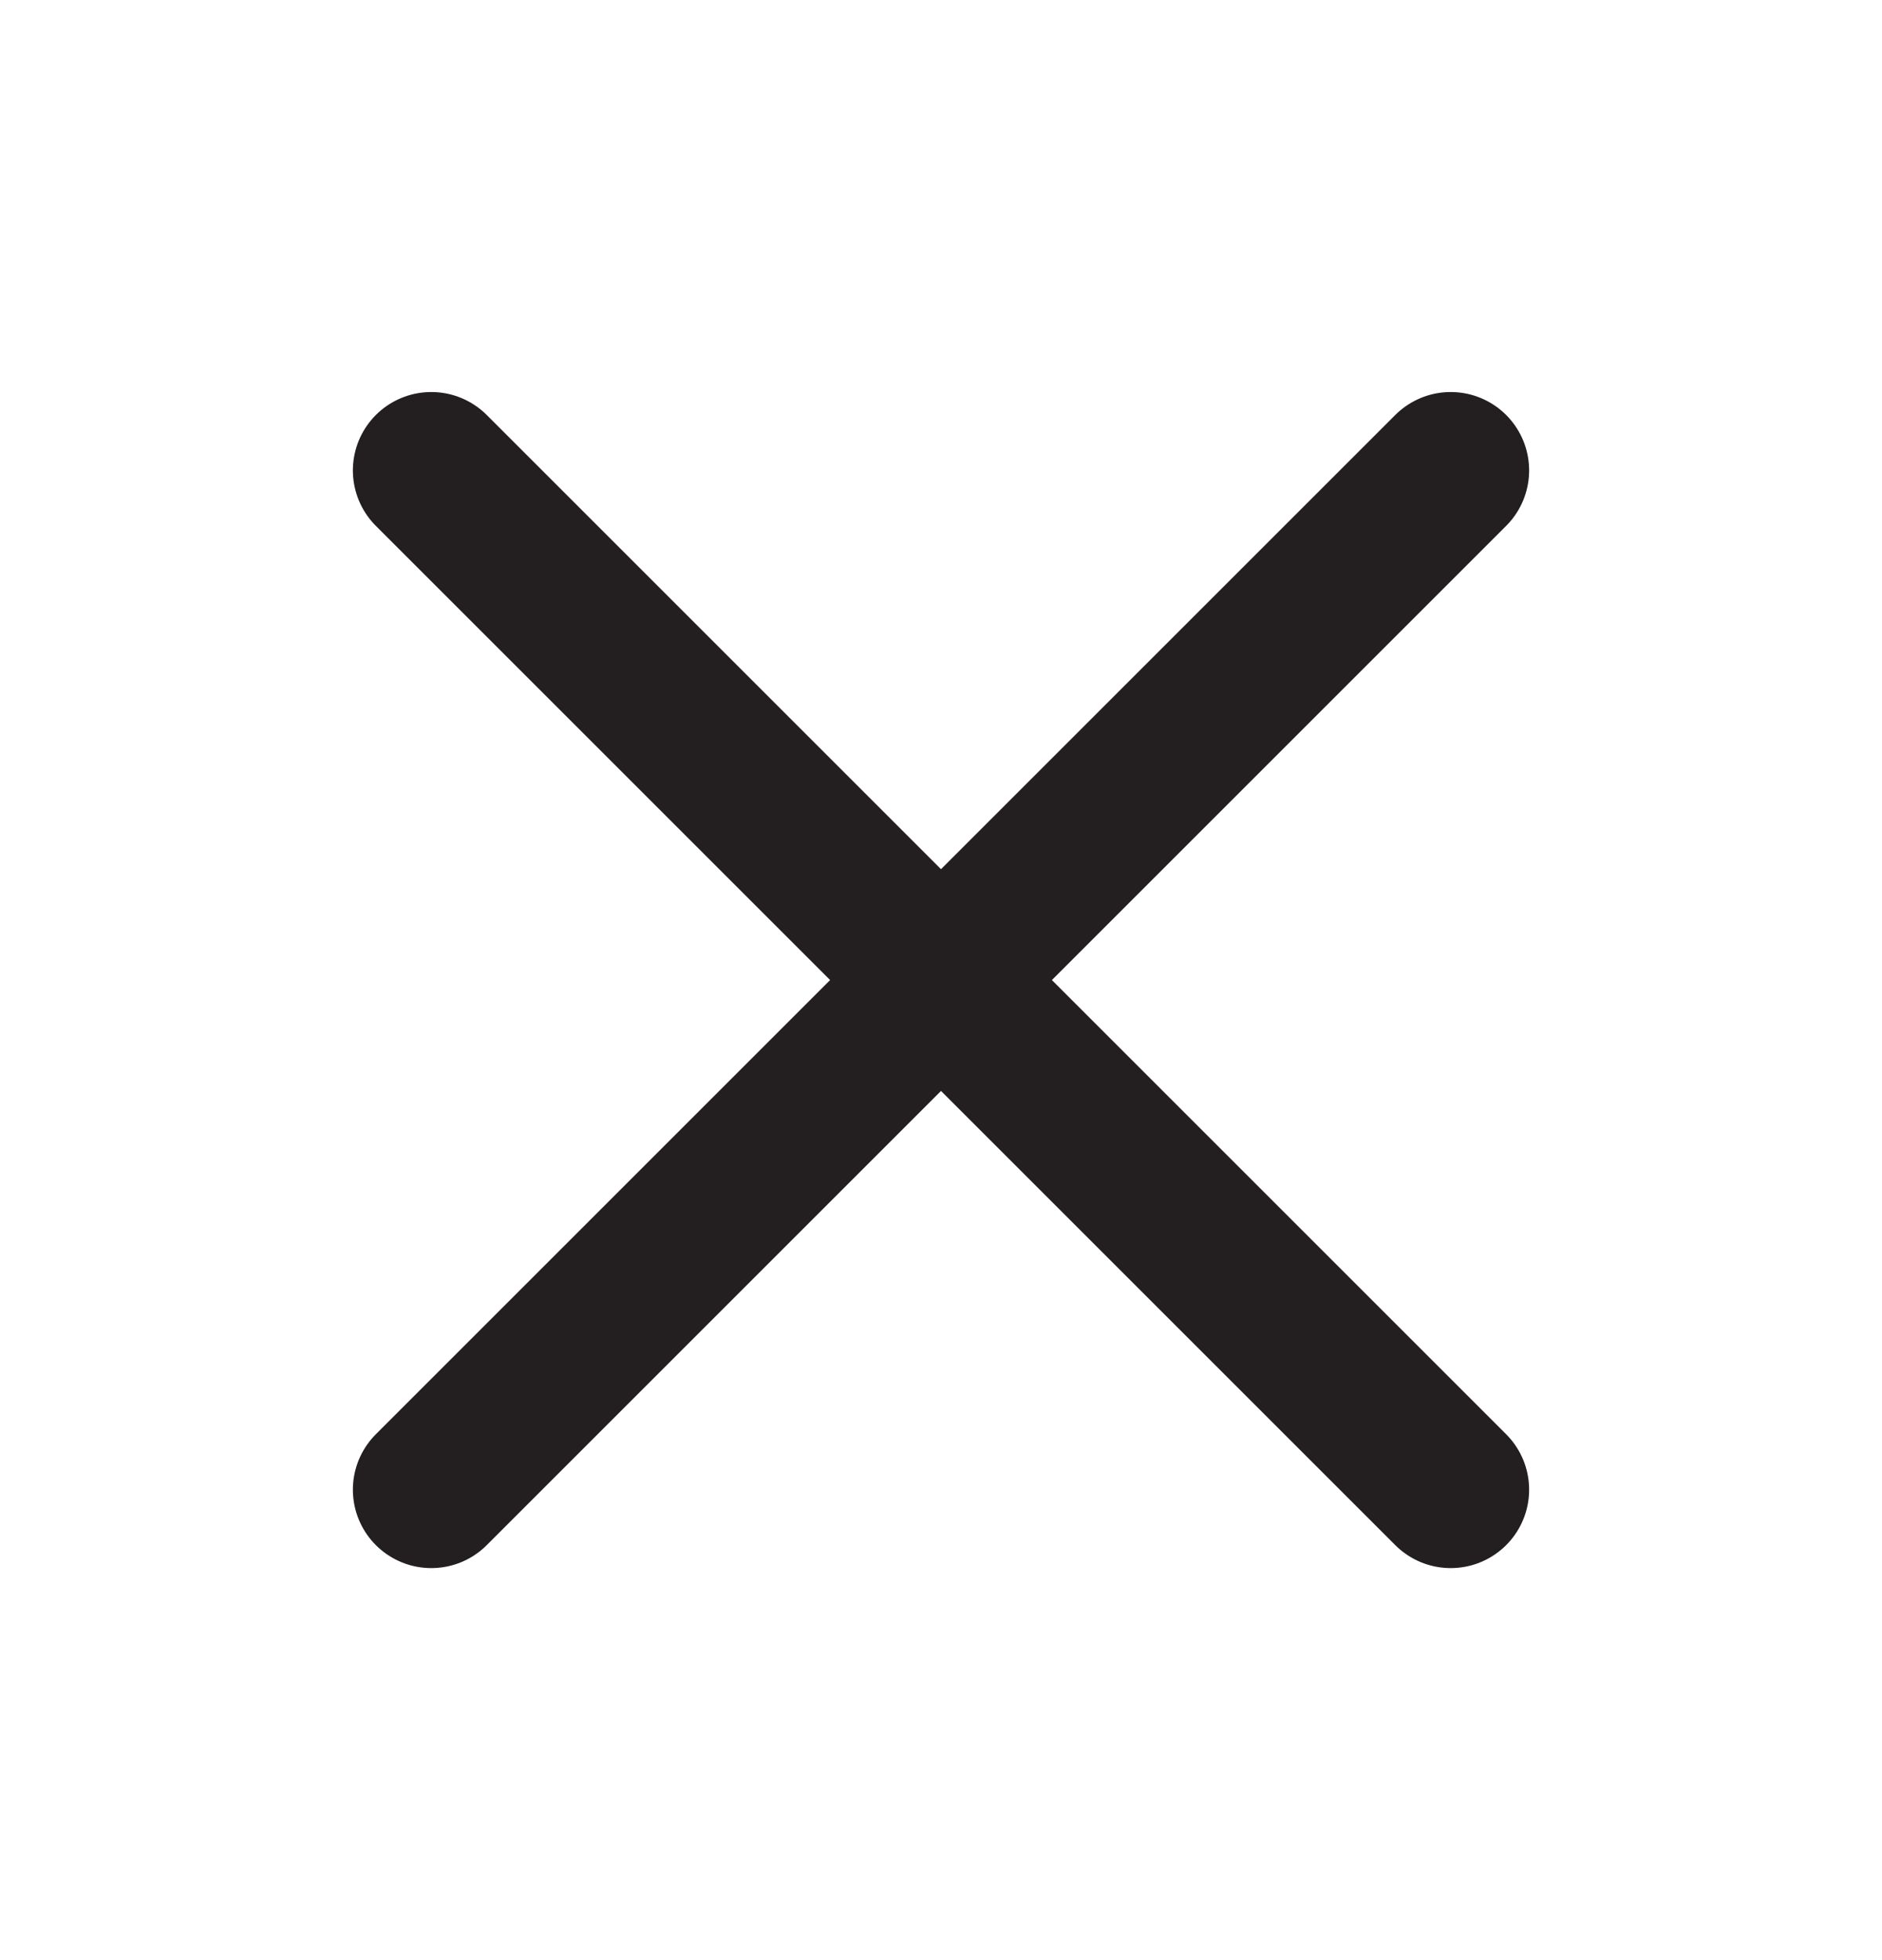
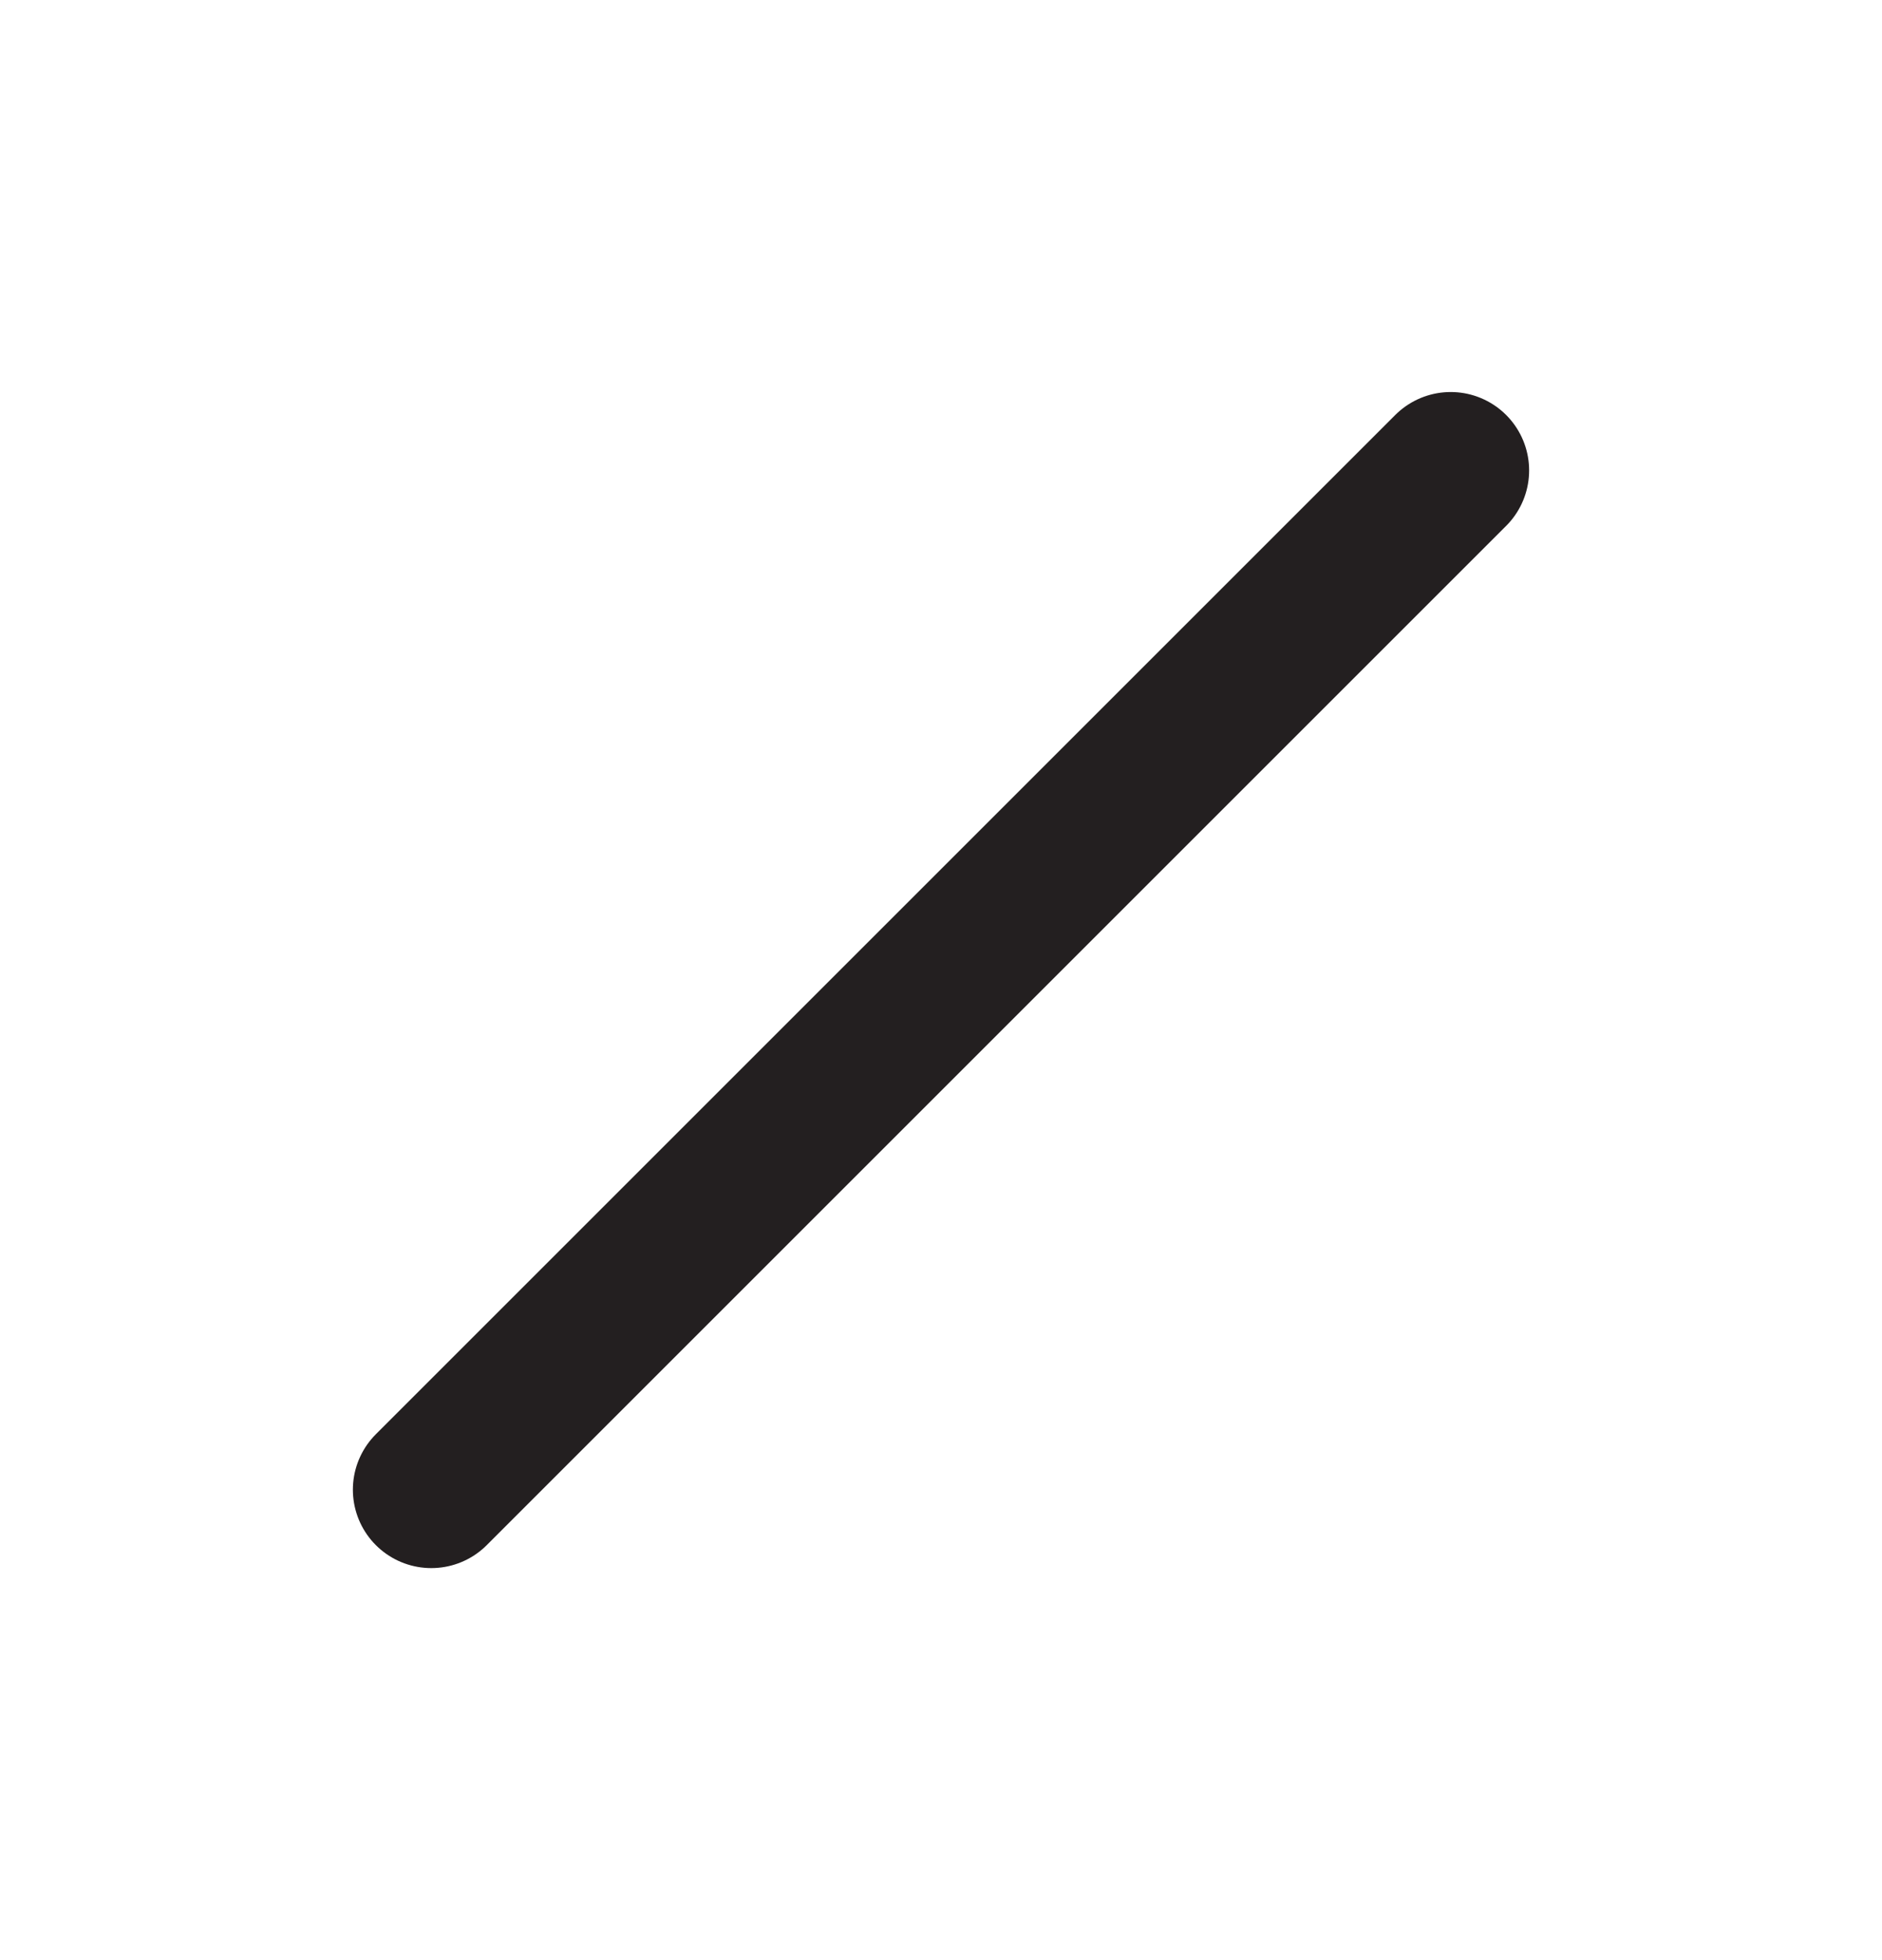
<svg xmlns="http://www.w3.org/2000/svg" width="24" height="25" viewBox="0 0 24 25" fill="none">
  <g id="Cross">
-     <path id="Vector 1" d="M5.5 6L18.5 19M5.5 19L18.5 6" stroke="#231F20" stroke-width="2" stroke-linecap="round" />
+     <path id="Vector 1" d="M5.5 6M5.5 19L18.5 6" stroke="#231F20" stroke-width="2" stroke-linecap="round" />
  </g>
</svg>